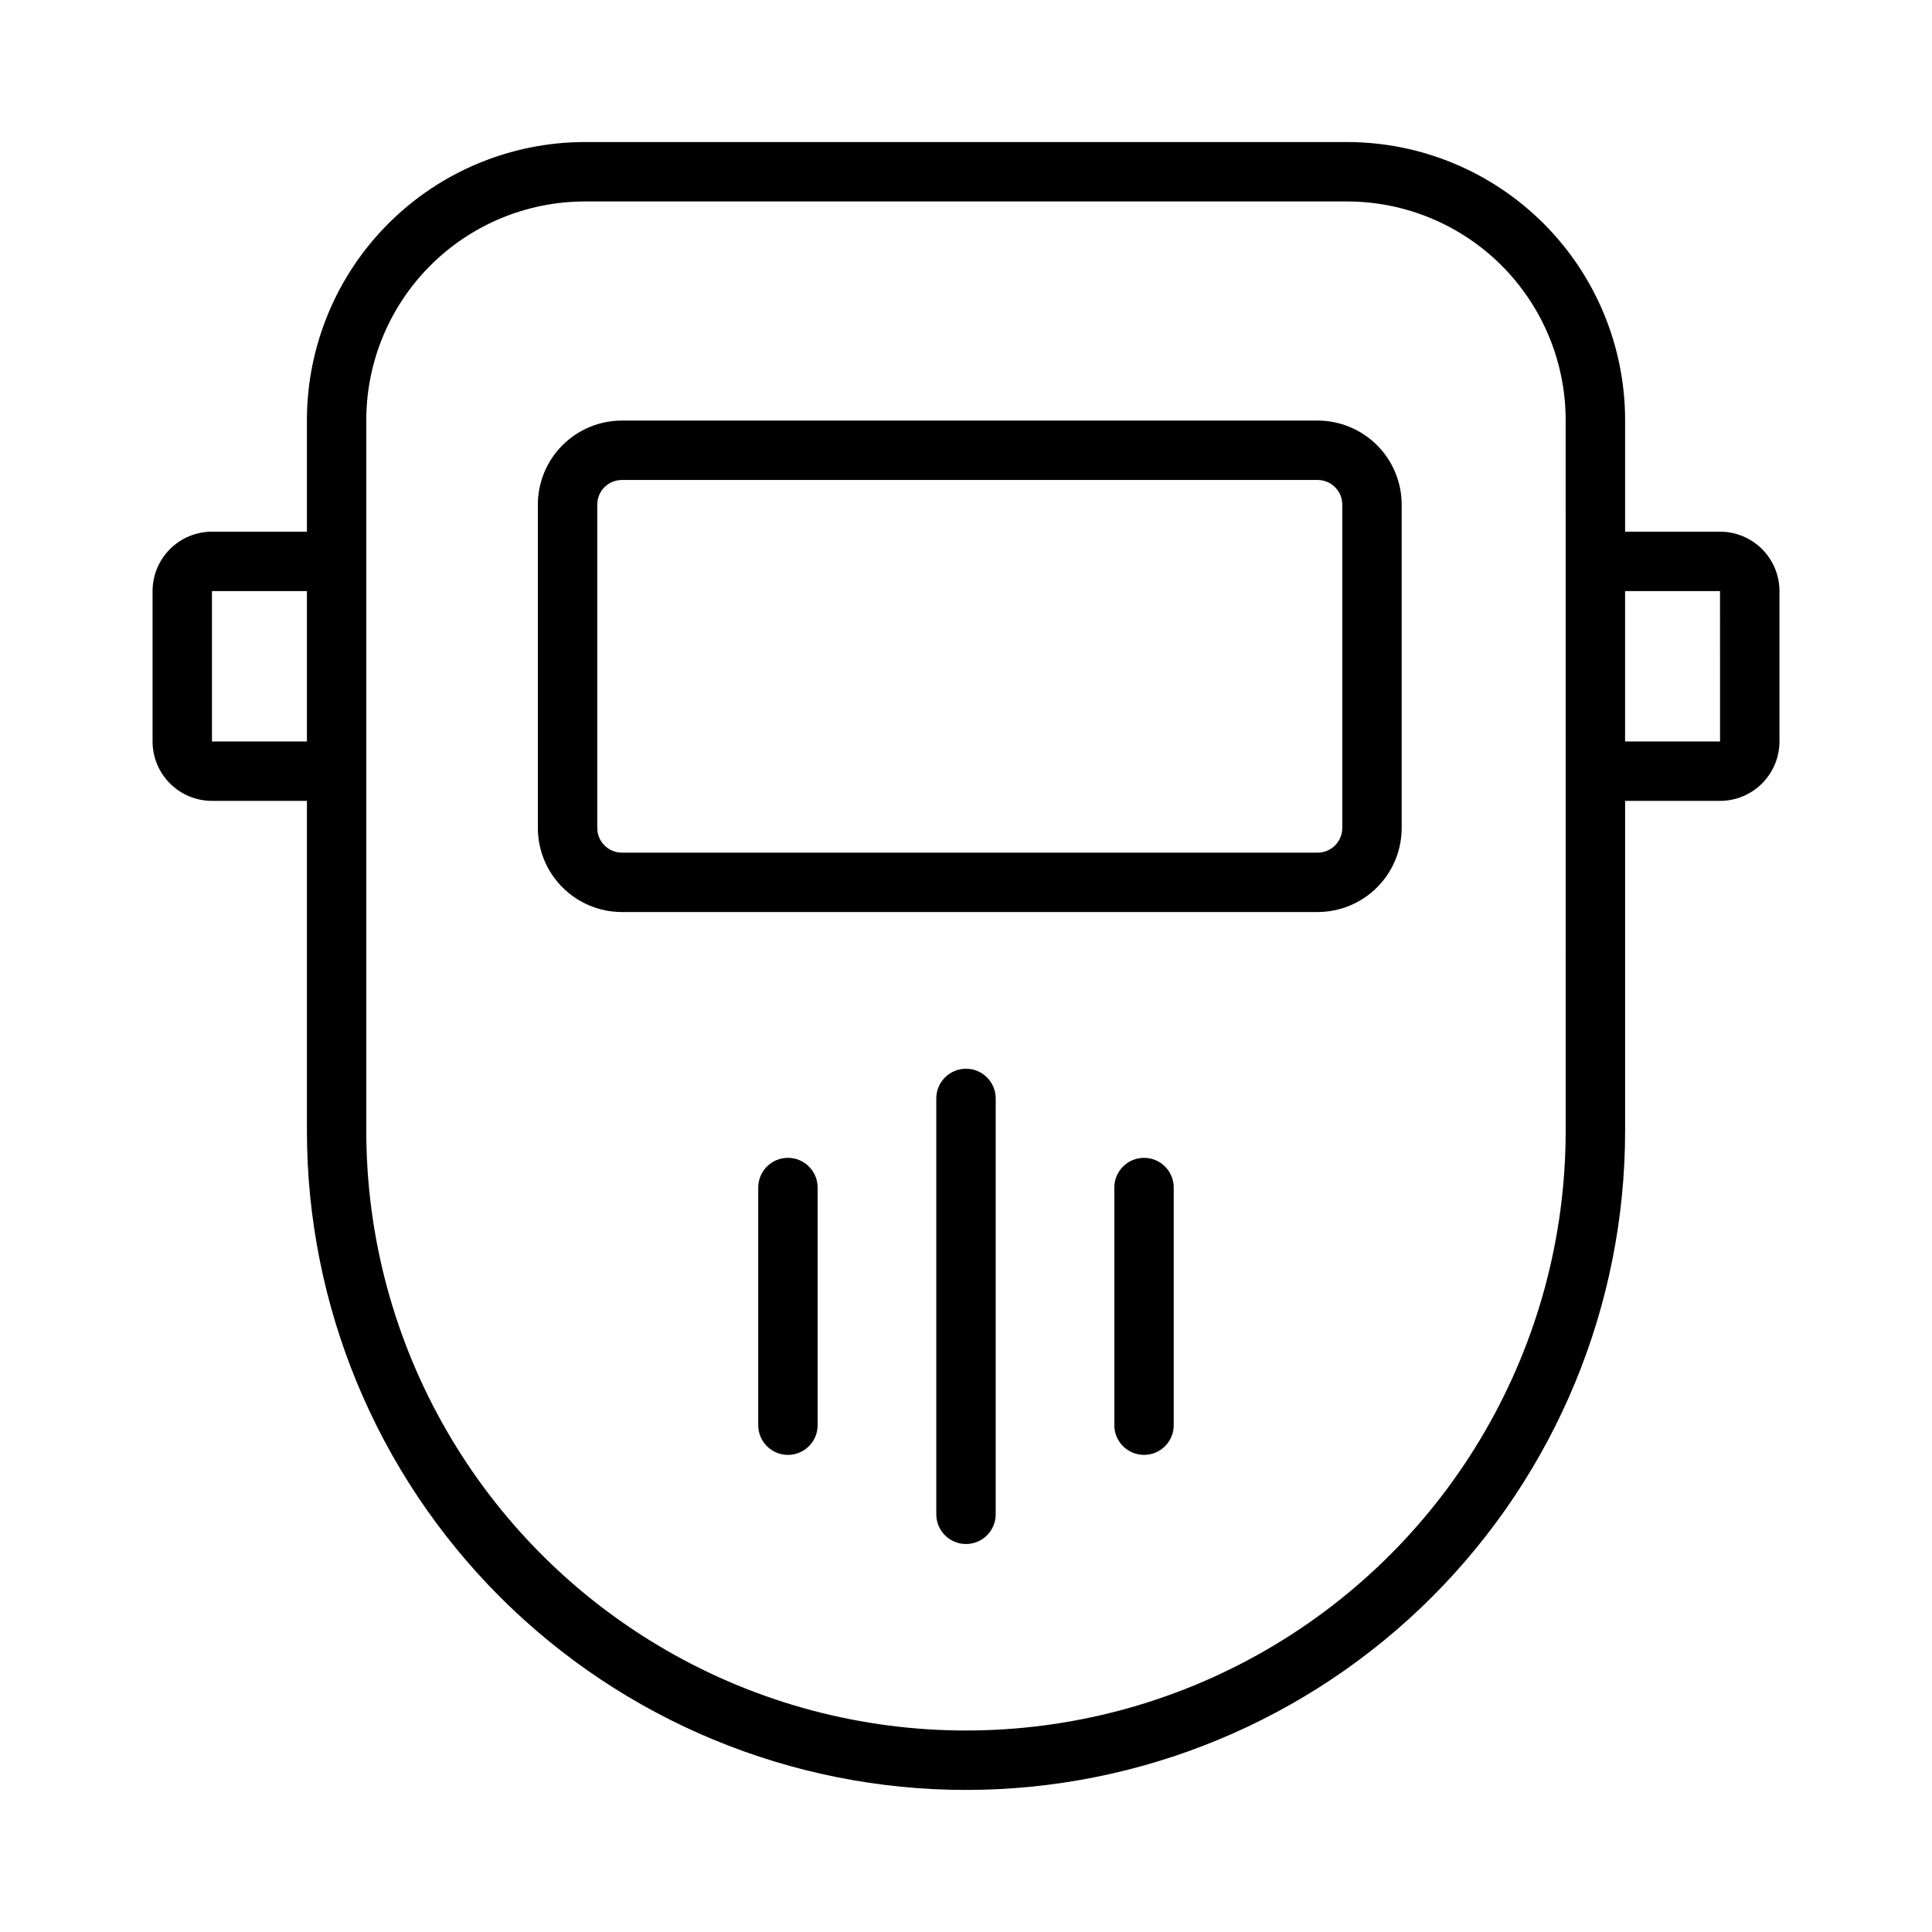
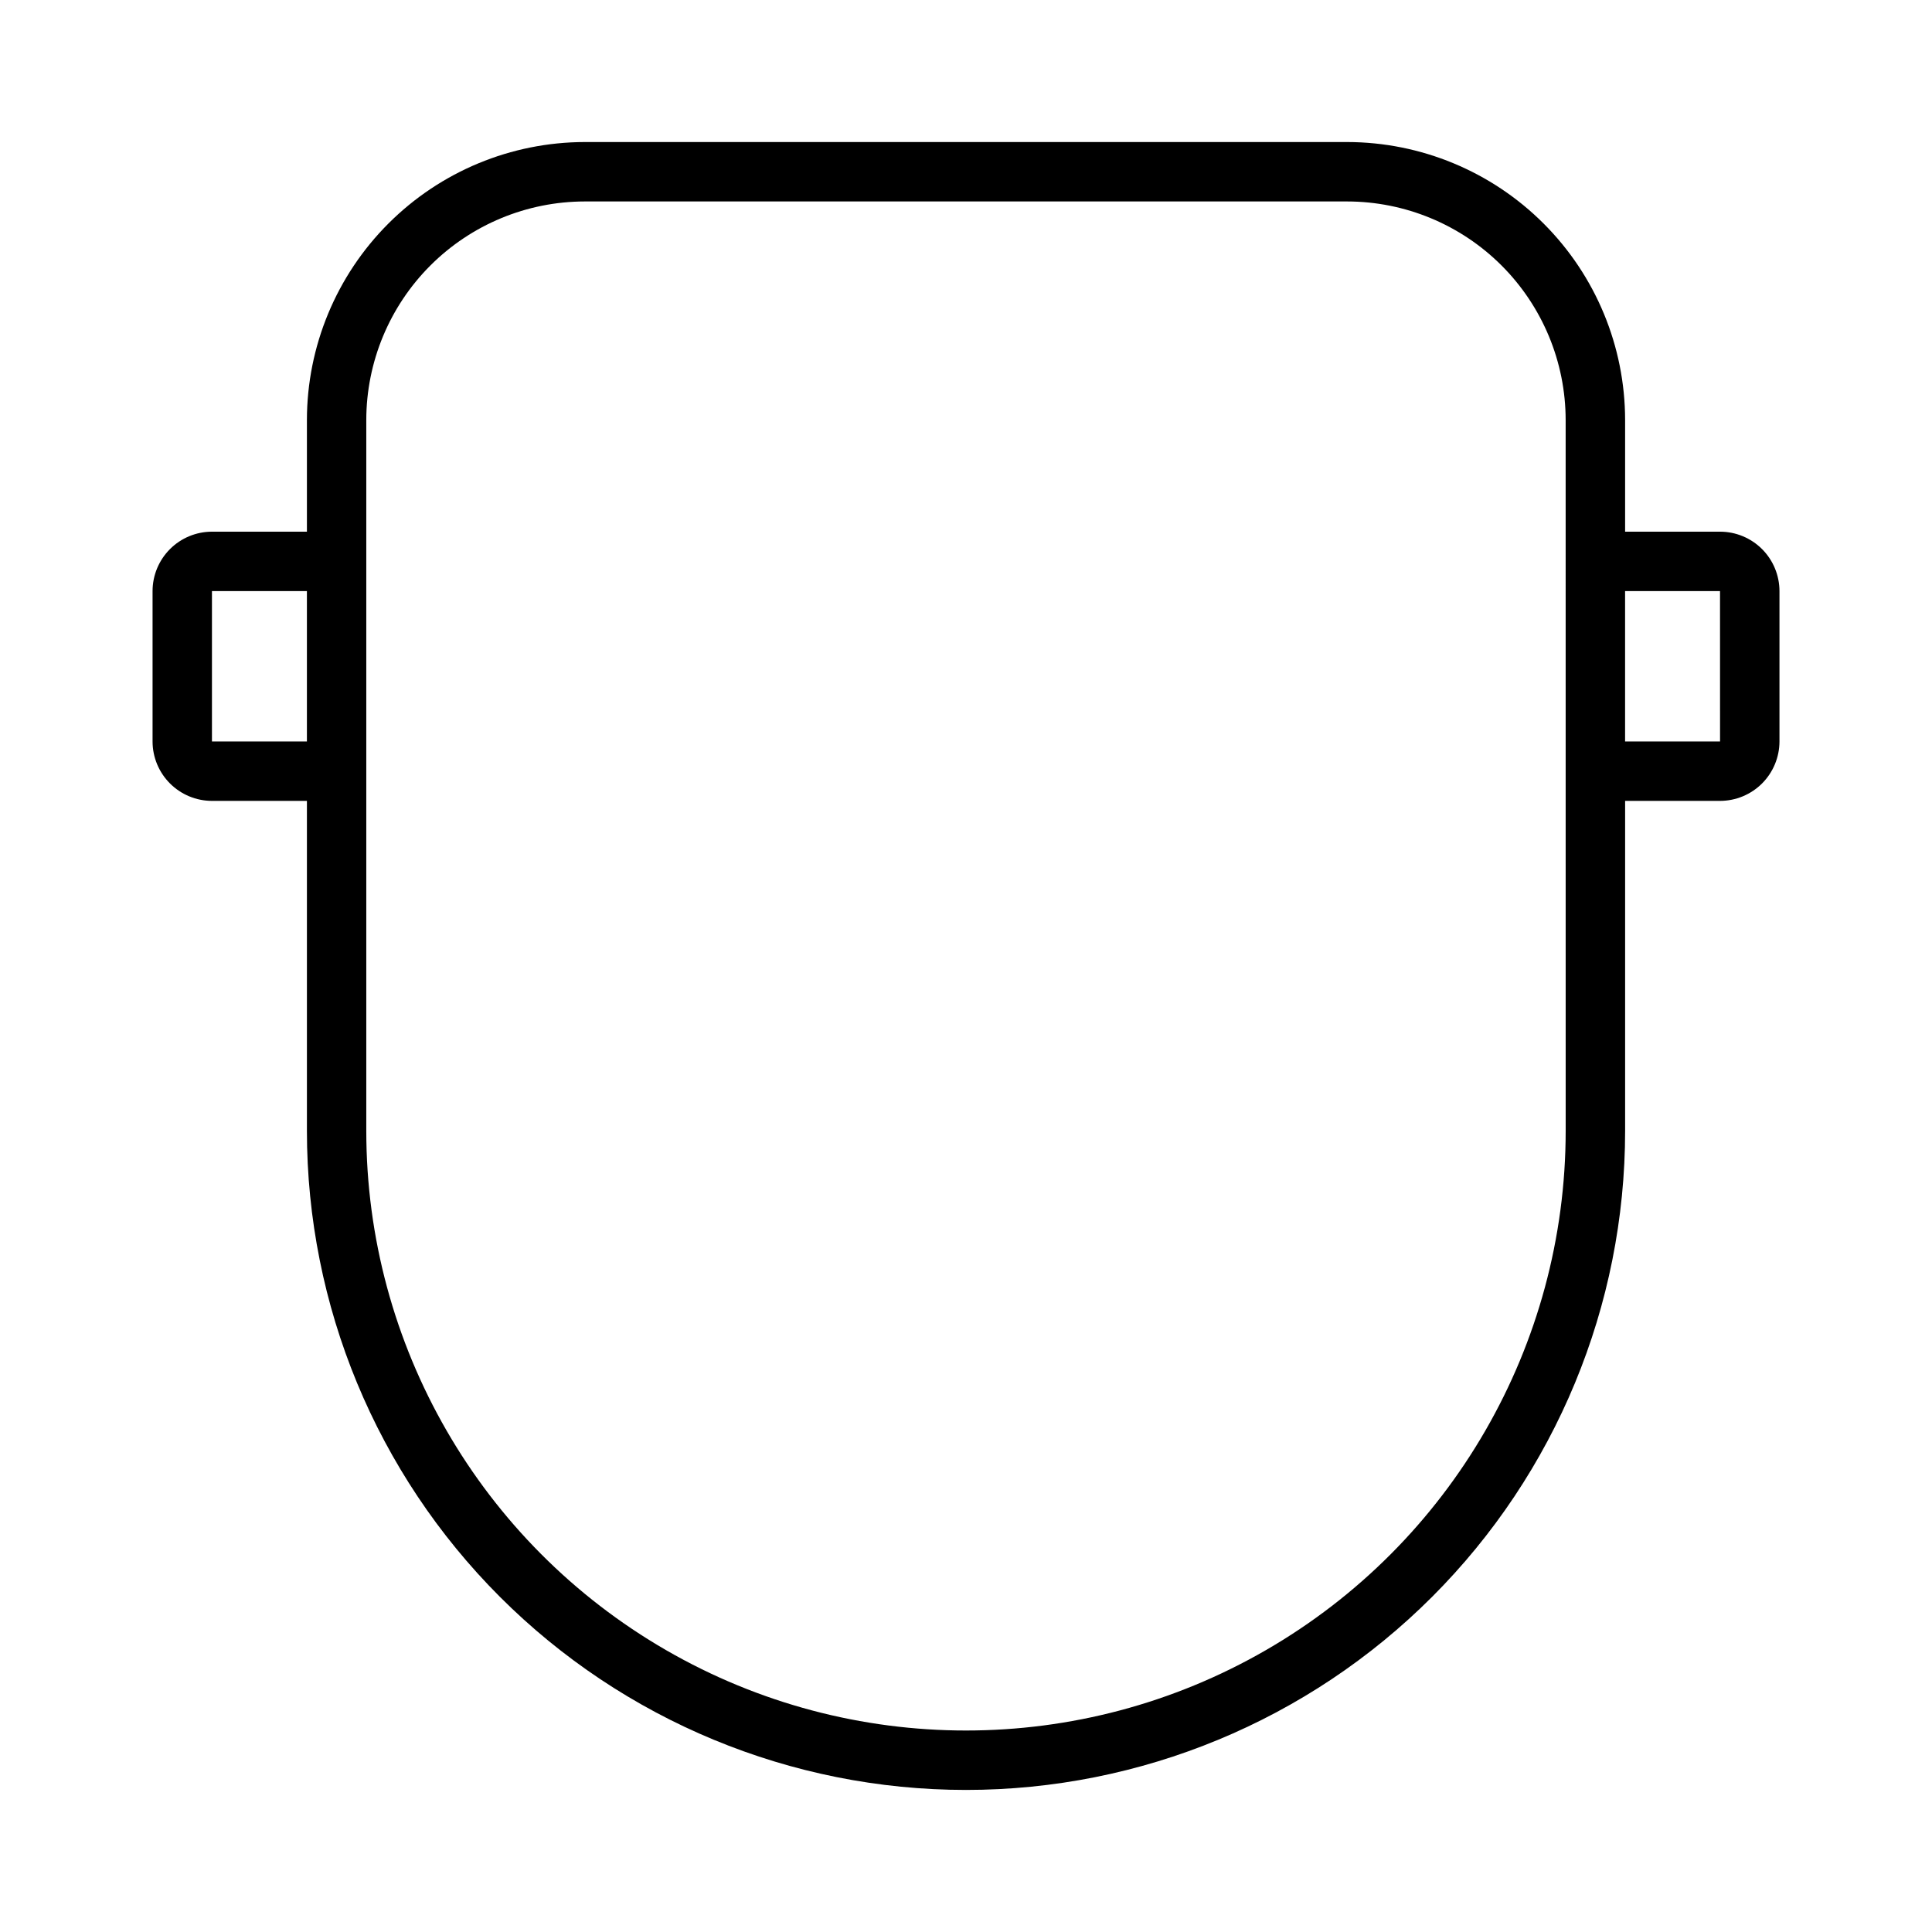
<svg xmlns="http://www.w3.org/2000/svg" fill="#000000" width="800px" height="800px" version="1.1" viewBox="144 144 512 512">
  <g>
    <path d="m599.83 284.9h-25.16v-29.609c-0.023-19.527-7.789-38.246-21.598-52.051-13.805-13.809-32.523-21.574-52.051-21.598h-202.04c-19.523 0.023-38.246 7.789-52.051 21.598-13.805 13.805-21.574 32.523-21.594 52.051v29.609h-25.164c-4.172 0.004-8.176 1.664-11.125 4.613-2.953 2.953-4.613 6.957-4.617 11.129v39.855c0.004 4.176 1.664 8.176 4.617 11.129 2.949 2.949 6.953 4.613 11.125 4.617h25.164v87.438c0 46.324 18.402 90.75 51.156 123.51 32.758 32.758 77.184 51.16 123.51 51.16 46.324 0 90.75-18.402 123.51-51.16 32.758-32.758 51.16-77.184 51.16-123.51v-87.438h25.16c4.176-0.008 8.176-1.668 11.129-4.617 2.949-2.953 4.609-6.953 4.617-11.129v-39.855c-0.008-4.176-1.668-8.176-4.617-11.129-2.953-2.949-6.953-4.609-11.129-4.613zm-399.66 55.602v-39.855l25.164-0.004v39.855zm358.75 103.18c0 56.777-30.289 109.24-79.461 137.63-49.172 28.387-109.75 28.387-158.93 0-49.172-28.391-79.461-80.855-79.461-137.63v-188.39c0.016-15.352 6.125-30.07 16.98-40.926 10.852-10.852 25.57-16.961 40.922-16.977h202.04c15.352 0.016 30.07 6.125 40.926 16.977 10.852 10.855 16.961 25.574 16.977 40.926zm15.742-103.18v-39.855h25.16l0.008 39.855z" />
-     <path d="m493.19 385.7h-184.39c-5.902-0.008-11.562-2.356-15.734-6.531-4.176-4.172-6.523-9.832-6.527-15.734v-85.715c0.004-5.906 2.352-11.562 6.527-15.738 4.172-4.172 9.832-6.519 15.734-6.527h184.39c5.902 0.008 11.562 2.356 15.738 6.527 4.176 4.176 6.523 9.832 6.531 15.738v85.715c-0.008 5.902-2.356 11.562-6.531 15.738-4.176 4.172-9.836 6.519-15.738 6.527zm-184.39-114.5c-3.598 0-6.516 2.918-6.519 6.519v85.715c0.004 3.598 2.922 6.519 6.519 6.523h184.39c3.602-0.004 6.519-2.922 6.527-6.523v-85.715c-0.008-3.602-2.926-6.519-6.527-6.519z" />
-     <path d="m400 553.18c-2.09 0-4.094-0.828-5.57-2.305-1.473-1.477-2.305-3.481-2.305-5.566v-110.21c0-4.348 3.527-7.875 7.875-7.875s7.871 3.527 7.871 7.875v110.21c0 2.086-0.828 4.09-2.305 5.566-1.477 1.477-3.481 2.305-5.566 2.305z" />
-     <path d="m447.18 529.56c-2.086 0.004-4.09-0.828-5.566-2.305-1.477-1.477-2.305-3.477-2.305-5.566v-62.977c0-4.348 3.523-7.871 7.871-7.871s7.871 3.523 7.871 7.871v62.977c0.004 2.09-0.828 4.09-2.305 5.566-1.477 1.477-3.477 2.309-5.566 2.305z" />
-     <path d="m352.81 529.56c-2.09 0.004-4.09-0.828-5.566-2.305-1.477-1.477-2.305-3.477-2.305-5.566v-62.977c0-4.348 3.523-7.871 7.871-7.871s7.871 3.523 7.871 7.871v62.977c0 2.09-0.828 4.09-2.305 5.566-1.477 1.477-3.477 2.309-5.566 2.305z" />
  </g>
</svg>